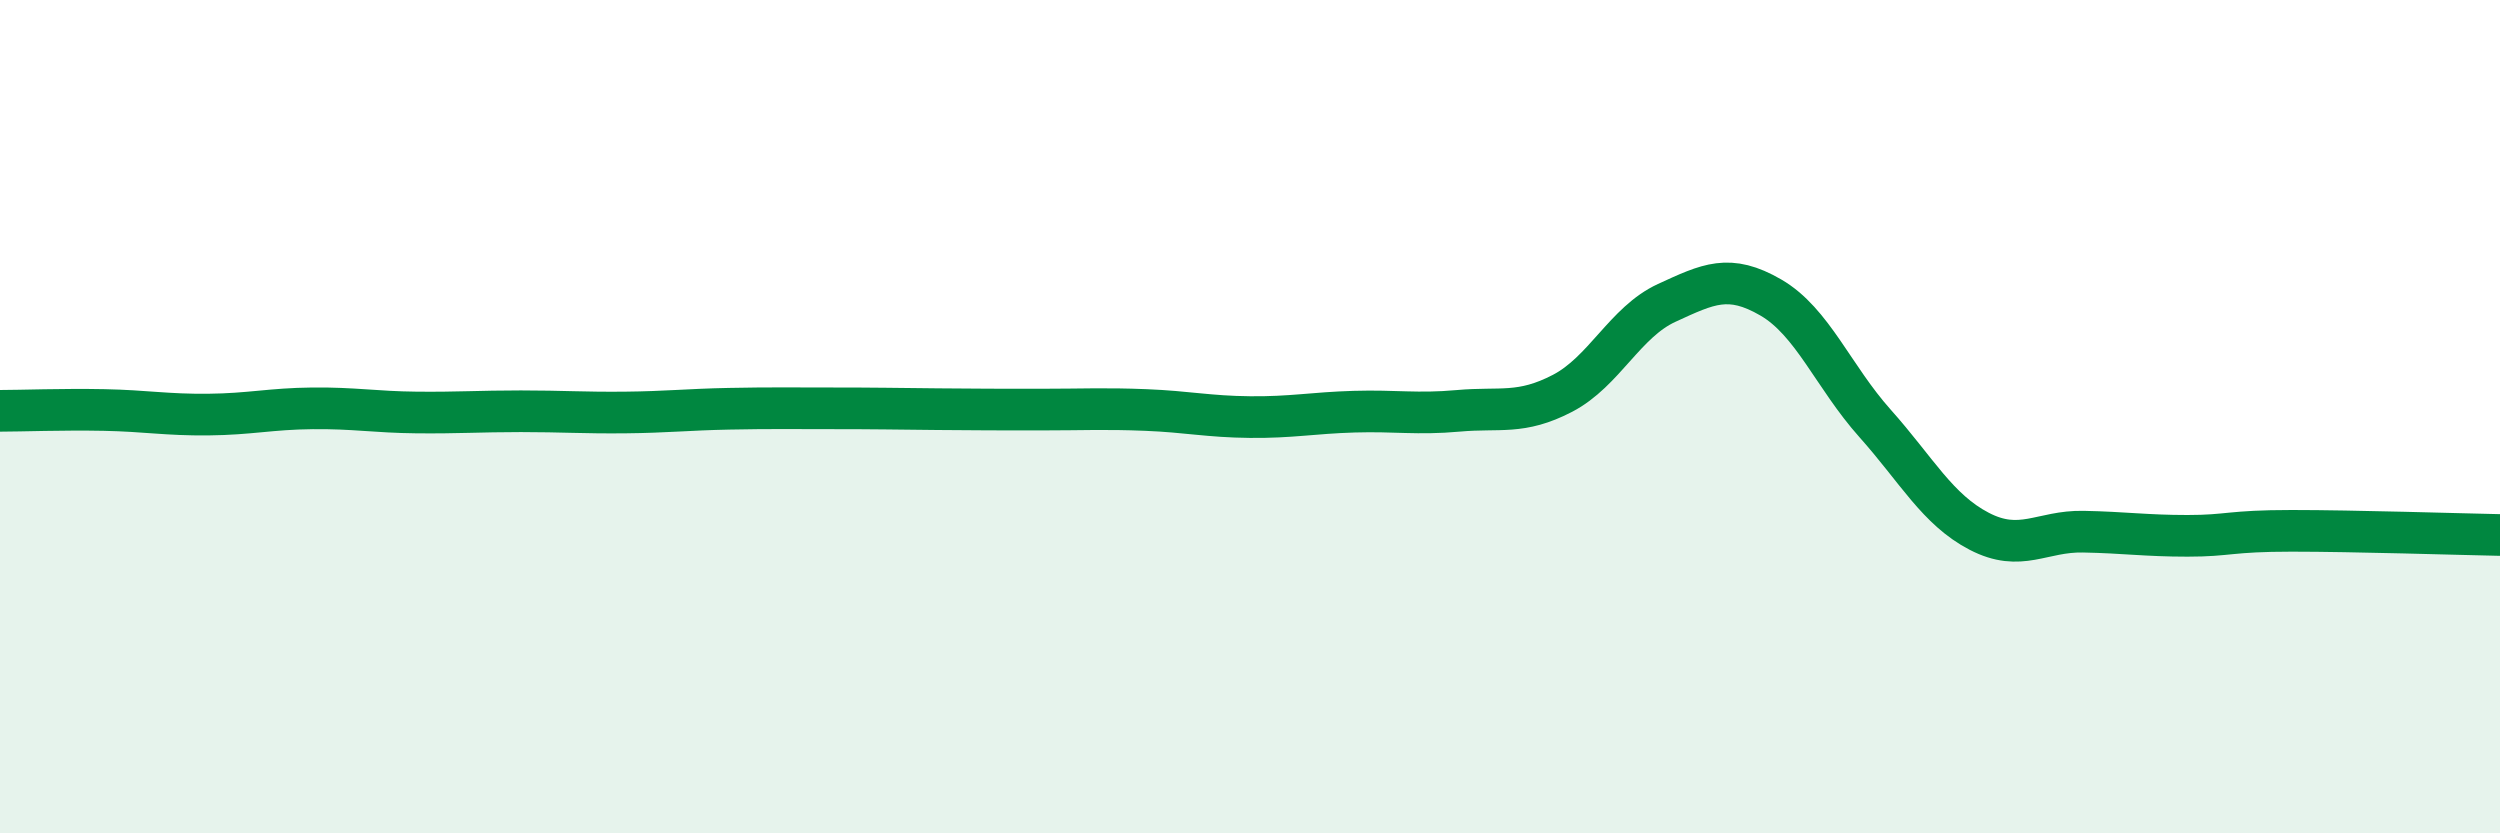
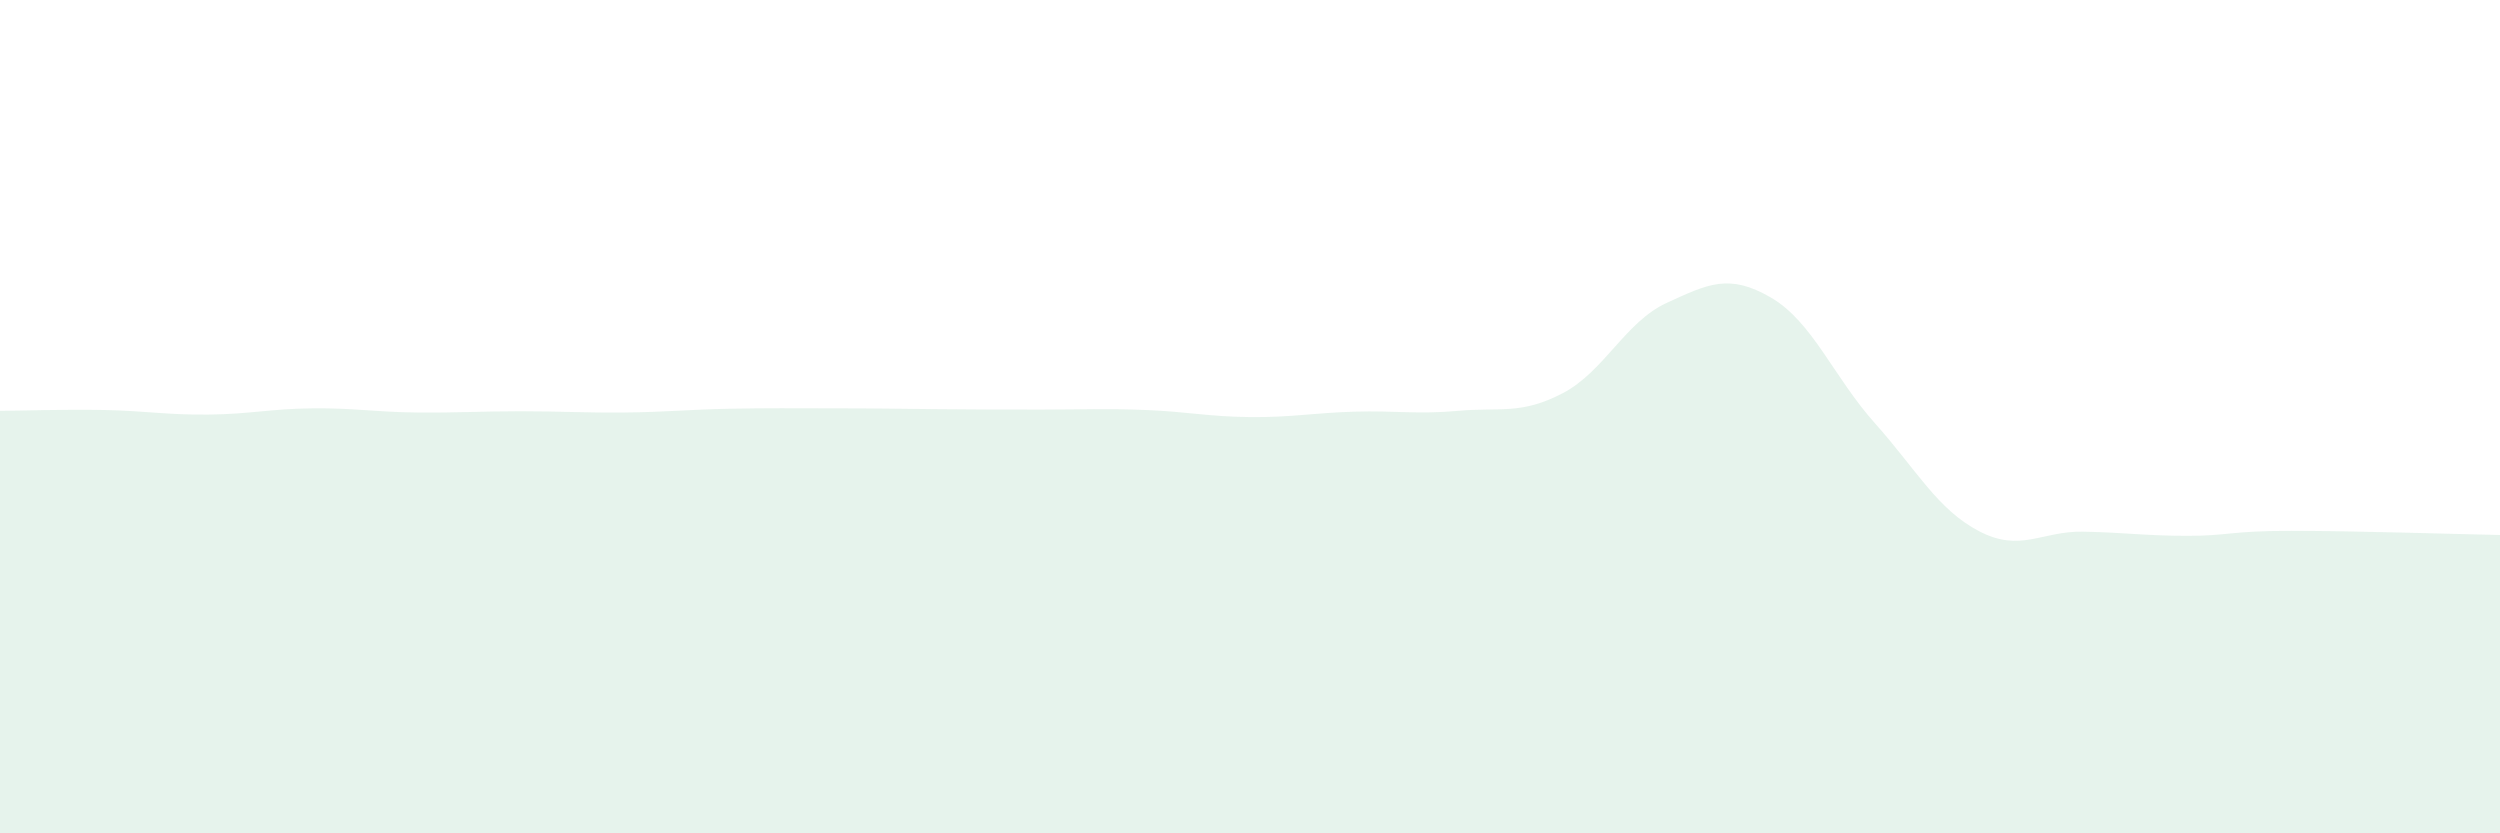
<svg xmlns="http://www.w3.org/2000/svg" width="60" height="20" viewBox="0 0 60 20">
  <path d="M 0,9.86 C 0.5,9.86 1.5,9.82 2.5,9.84 C 3.5,9.86 4,9.96 5,9.95 C 6,9.94 6.5,9.81 7.5,9.8 C 8.5,9.79 9,9.89 10,9.9 C 11,9.91 11.5,9.87 12.5,9.87 C 13.5,9.87 14,9.91 15,9.9 C 16,9.89 16.5,9.83 17.5,9.81 C 18.5,9.79 19,9.8 20,9.8 C 21,9.8 21.5,9.81 22.5,9.82 C 23.5,9.83 24,9.83 25,9.83 C 26,9.83 26.5,9.8 27.5,9.84 C 28.5,9.88 29,10 30,10.01 C 31,10.02 31.5,9.91 32.5,9.88 C 33.5,9.85 34,9.95 35,9.86 C 36,9.77 36.5,9.96 37.5,9.44 C 38.5,8.92 39,7.73 40,7.27 C 41,6.81 41.5,6.56 42.5,7.14 C 43.5,7.72 44,9.04 45,10.16 C 46,11.28 46.5,12.23 47.5,12.75 C 48.5,13.27 49,12.74 50,12.76 C 51,12.78 51.5,12.86 52.5,12.86 C 53.5,12.86 53.5,12.74 55,12.74 C 56.5,12.74 59,12.82 60,12.84L60 20L0 20Z" fill="#008740" opacity="0.1" stroke-linecap="round" stroke-linejoin="round" />
-   <path d="M 0,9.86 C 0.5,9.86 1.5,9.82 2.5,9.84 C 3.5,9.86 4,9.96 5,9.95 C 6,9.94 6.5,9.81 7.5,9.8 C 8.5,9.79 9,9.89 10,9.9 C 11,9.91 11.5,9.87 12.5,9.87 C 13.5,9.87 14,9.91 15,9.9 C 16,9.89 16.5,9.83 17.5,9.81 C 18.5,9.79 19,9.8 20,9.8 C 21,9.8 21.5,9.81 22.5,9.82 C 23.5,9.83 24,9.83 25,9.83 C 26,9.83 26.5,9.8 27.5,9.84 C 28.5,9.88 29,10 30,10.01 C 31,10.02 31.5,9.91 32.5,9.88 C 33.5,9.85 34,9.95 35,9.86 C 36,9.77 36.5,9.96 37.5,9.44 C 38.5,8.92 39,7.73 40,7.27 C 41,6.81 41.5,6.56 42.5,7.14 C 43.5,7.72 44,9.04 45,10.16 C 46,11.28 46.5,12.23 47.5,12.75 C 48.5,13.27 49,12.74 50,12.76 C 51,12.78 51.5,12.86 52.5,12.86 C 53.5,12.86 53.5,12.74 55,12.74 C 56.5,12.74 59,12.82 60,12.84" stroke="#008740" stroke-width="1" fill="none" stroke-linecap="round" stroke-linejoin="round" />
</svg>